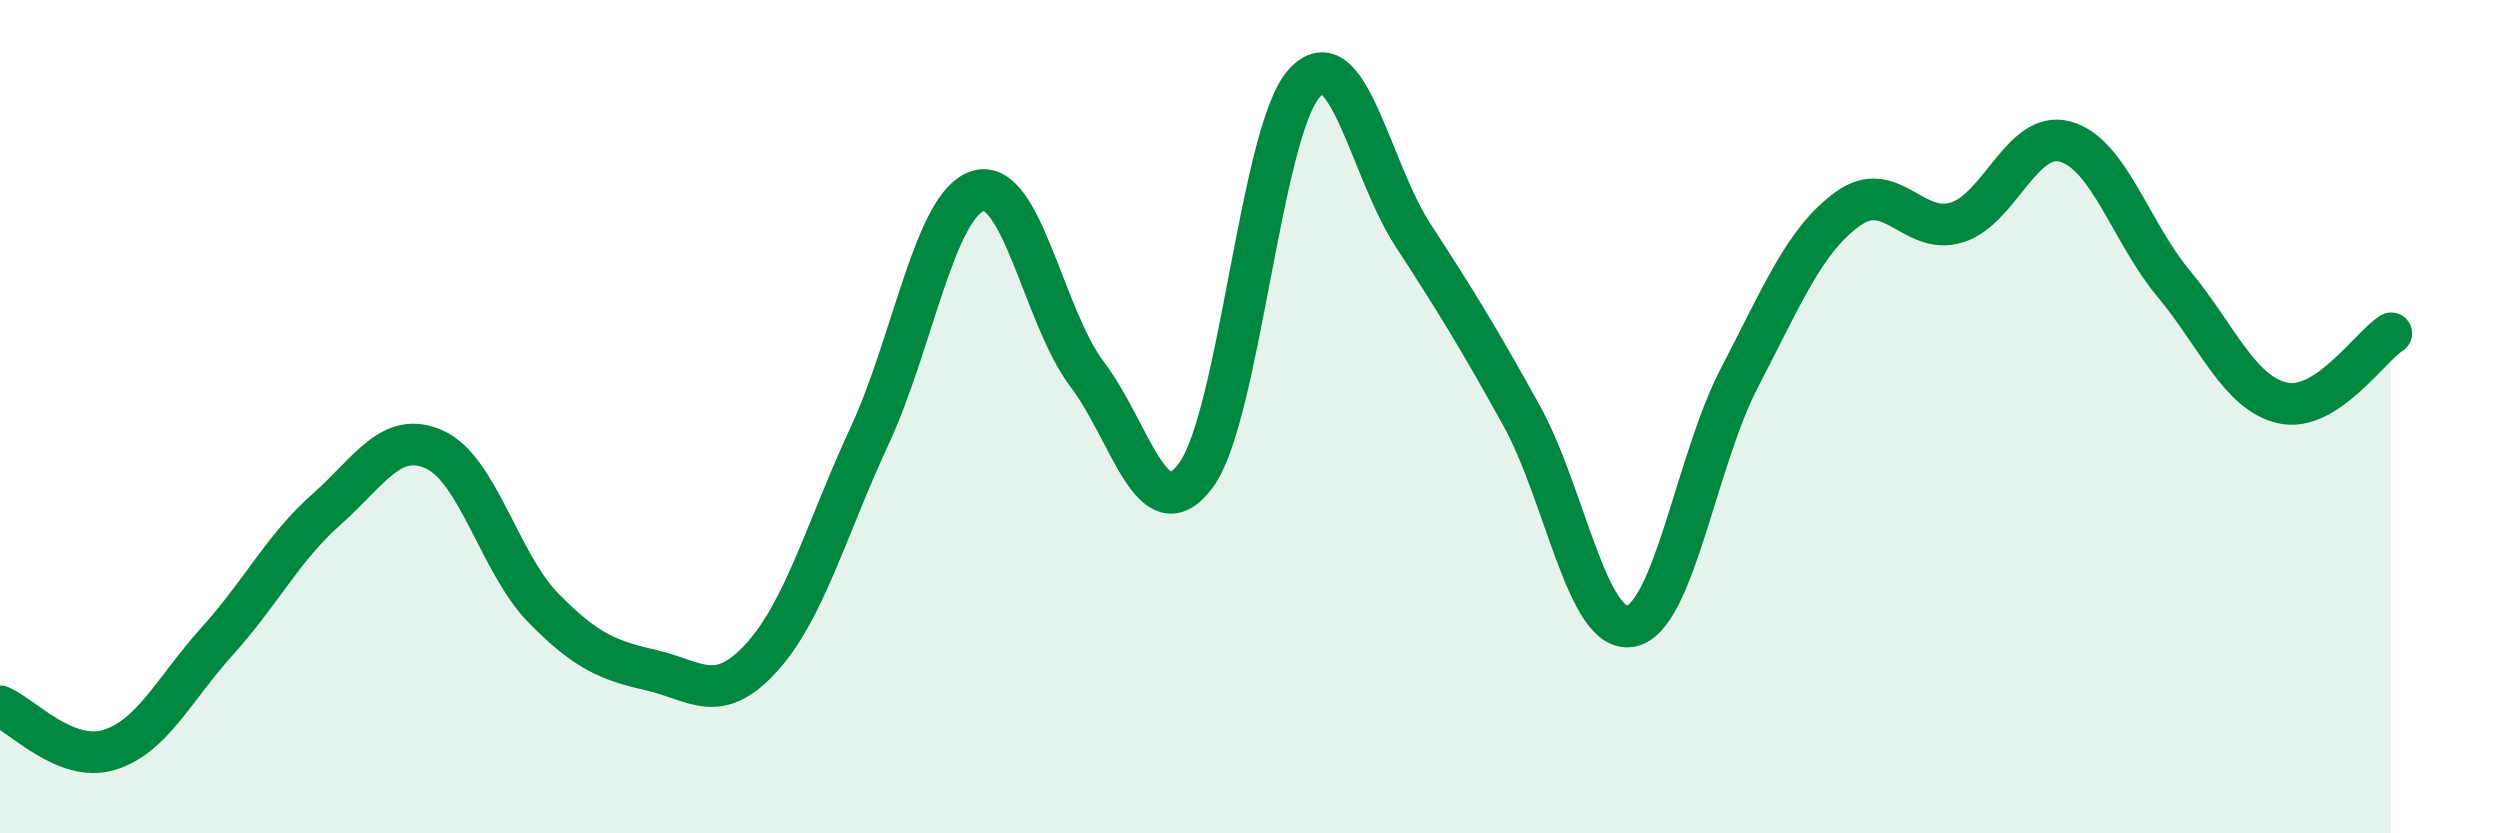
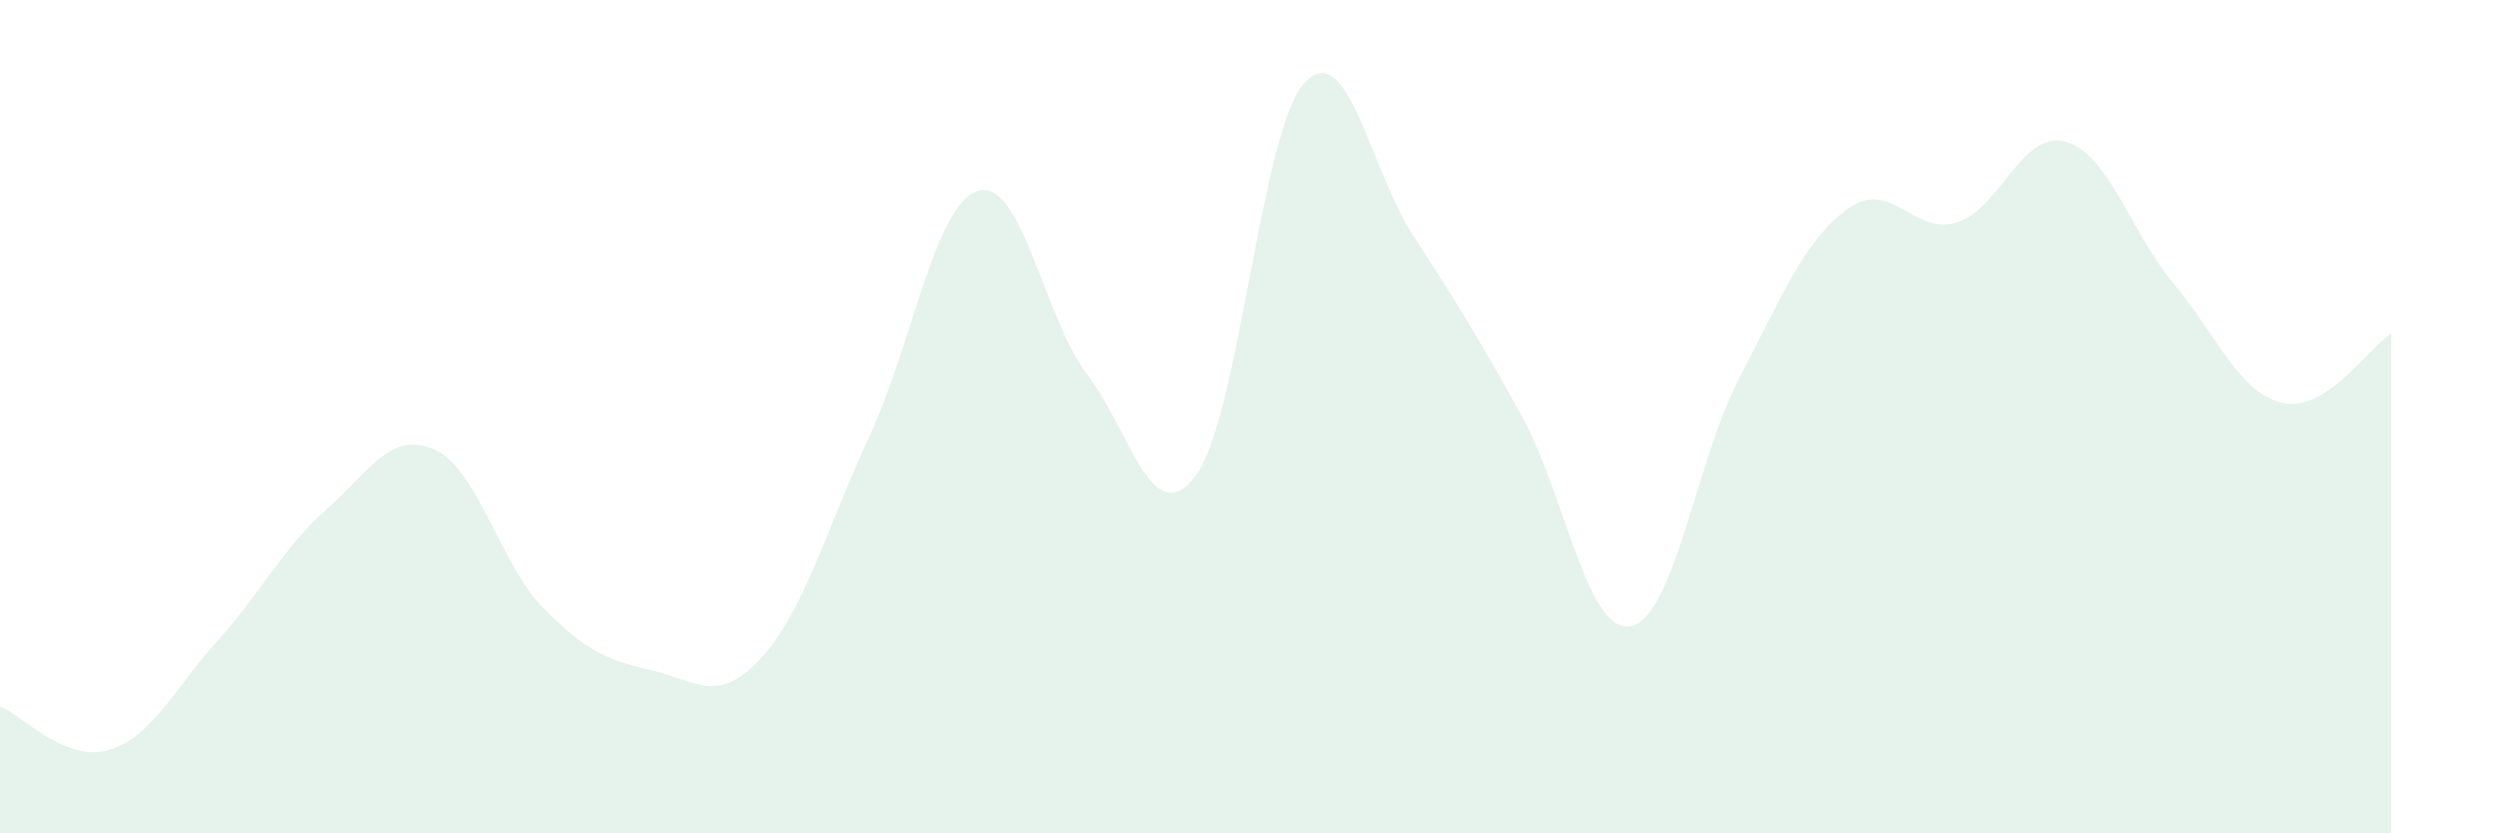
<svg xmlns="http://www.w3.org/2000/svg" width="60" height="20" viewBox="0 0 60 20">
-   <path d="M 0,16.95 C 0.52,17.16 1.57,18.31 2.61,18 C 3.65,17.69 4.18,16.53 5.22,15.38 C 6.26,14.23 6.79,13.15 7.83,12.23 C 8.87,11.31 9.39,10.32 10.43,10.79 C 11.47,11.26 12,13.53 13.04,14.59 C 14.08,15.65 14.61,15.85 15.65,16.09 C 16.69,16.33 17.22,16.93 18.26,15.8 C 19.3,14.67 19.83,12.7 20.87,10.46 C 21.91,8.22 22.44,4.88 23.48,4.58 C 24.52,4.28 25.05,7.61 26.09,8.98 C 27.13,10.35 27.66,12.81 28.7,11.41 C 29.74,10.01 30.26,3.15 31.3,2 C 32.34,0.85 32.87,4.04 33.91,5.64 C 34.95,7.24 35.48,8.1 36.52,9.98 C 37.56,11.86 38.09,15.21 39.13,15.03 C 40.17,14.85 40.7,11.08 41.74,9.08 C 42.78,7.08 43.31,5.76 44.35,5.01 C 45.39,4.26 45.92,5.66 46.96,5.34 C 48,5.02 48.53,3.11 49.57,3.4 C 50.61,3.69 51.13,5.56 52.17,6.81 C 53.21,8.06 53.74,9.43 54.78,9.67 C 55.82,9.91 56.87,8.33 57.39,8L57.39 20L0 20Z" fill="#008740" opacity="0.1" stroke-linecap="round" stroke-linejoin="round" />
-   <path d="M 0,16.95 C 0.52,17.16 1.57,18.31 2.61,18 C 3.65,17.69 4.18,16.53 5.22,15.38 C 6.26,14.23 6.79,13.15 7.83,12.23 C 8.87,11.31 9.39,10.32 10.43,10.79 C 11.47,11.26 12,13.53 13.04,14.59 C 14.08,15.65 14.61,15.85 15.65,16.09 C 16.69,16.33 17.22,16.93 18.26,15.8 C 19.3,14.67 19.83,12.7 20.87,10.46 C 21.91,8.22 22.44,4.88 23.48,4.58 C 24.52,4.28 25.05,7.61 26.09,8.98 C 27.13,10.35 27.66,12.81 28.7,11.41 C 29.74,10.01 30.26,3.15 31.3,2 C 32.34,0.85 32.87,4.04 33.91,5.64 C 34.95,7.24 35.48,8.1 36.52,9.98 C 37.56,11.86 38.09,15.21 39.13,15.03 C 40.17,14.85 40.7,11.08 41.74,9.08 C 42.78,7.08 43.31,5.76 44.35,5.01 C 45.39,4.26 45.92,5.66 46.96,5.34 C 48,5.02 48.53,3.11 49.57,3.4 C 50.61,3.69 51.13,5.56 52.17,6.81 C 53.21,8.06 53.74,9.43 54.78,9.67 C 55.82,9.91 56.87,8.33 57.39,8" stroke="#008740" stroke-width="1" fill="none" stroke-linecap="round" stroke-linejoin="round" />
+   <path d="M 0,16.95 C 0.52,17.16 1.57,18.31 2.61,18 C 3.65,17.69 4.18,16.53 5.22,15.38 C 6.26,14.23 6.79,13.15 7.83,12.23 C 8.87,11.31 9.39,10.32 10.43,10.79 C 11.47,11.26 12,13.53 13.04,14.59 C 14.08,15.65 14.61,15.85 15.65,16.09 C 16.69,16.33 17.22,16.93 18.26,15.8 C 19.3,14.67 19.83,12.7 20.87,10.46 C 21.91,8.22 22.44,4.88 23.48,4.58 C 24.52,4.28 25.05,7.61 26.09,8.98 C 27.13,10.35 27.66,12.81 28.7,11.41 C 29.74,10.01 30.26,3.15 31.3,2 C 32.34,0.85 32.87,4.04 33.91,5.64 C 34.95,7.24 35.48,8.1 36.52,9.98 C 37.56,11.86 38.09,15.21 39.13,15.03 C 40.17,14.85 40.7,11.08 41.74,9.08 C 42.78,7.08 43.31,5.76 44.35,5.01 C 45.39,4.26 45.92,5.66 46.96,5.34 C 48,5.02 48.53,3.11 49.57,3.4 C 50.61,3.69 51.13,5.56 52.17,6.81 C 53.21,8.06 53.74,9.43 54.78,9.67 C 55.82,9.91 56.87,8.33 57.39,8L57.39 20L0 20" fill="#008740" opacity="0.1" stroke-linecap="round" stroke-linejoin="round" />
</svg>